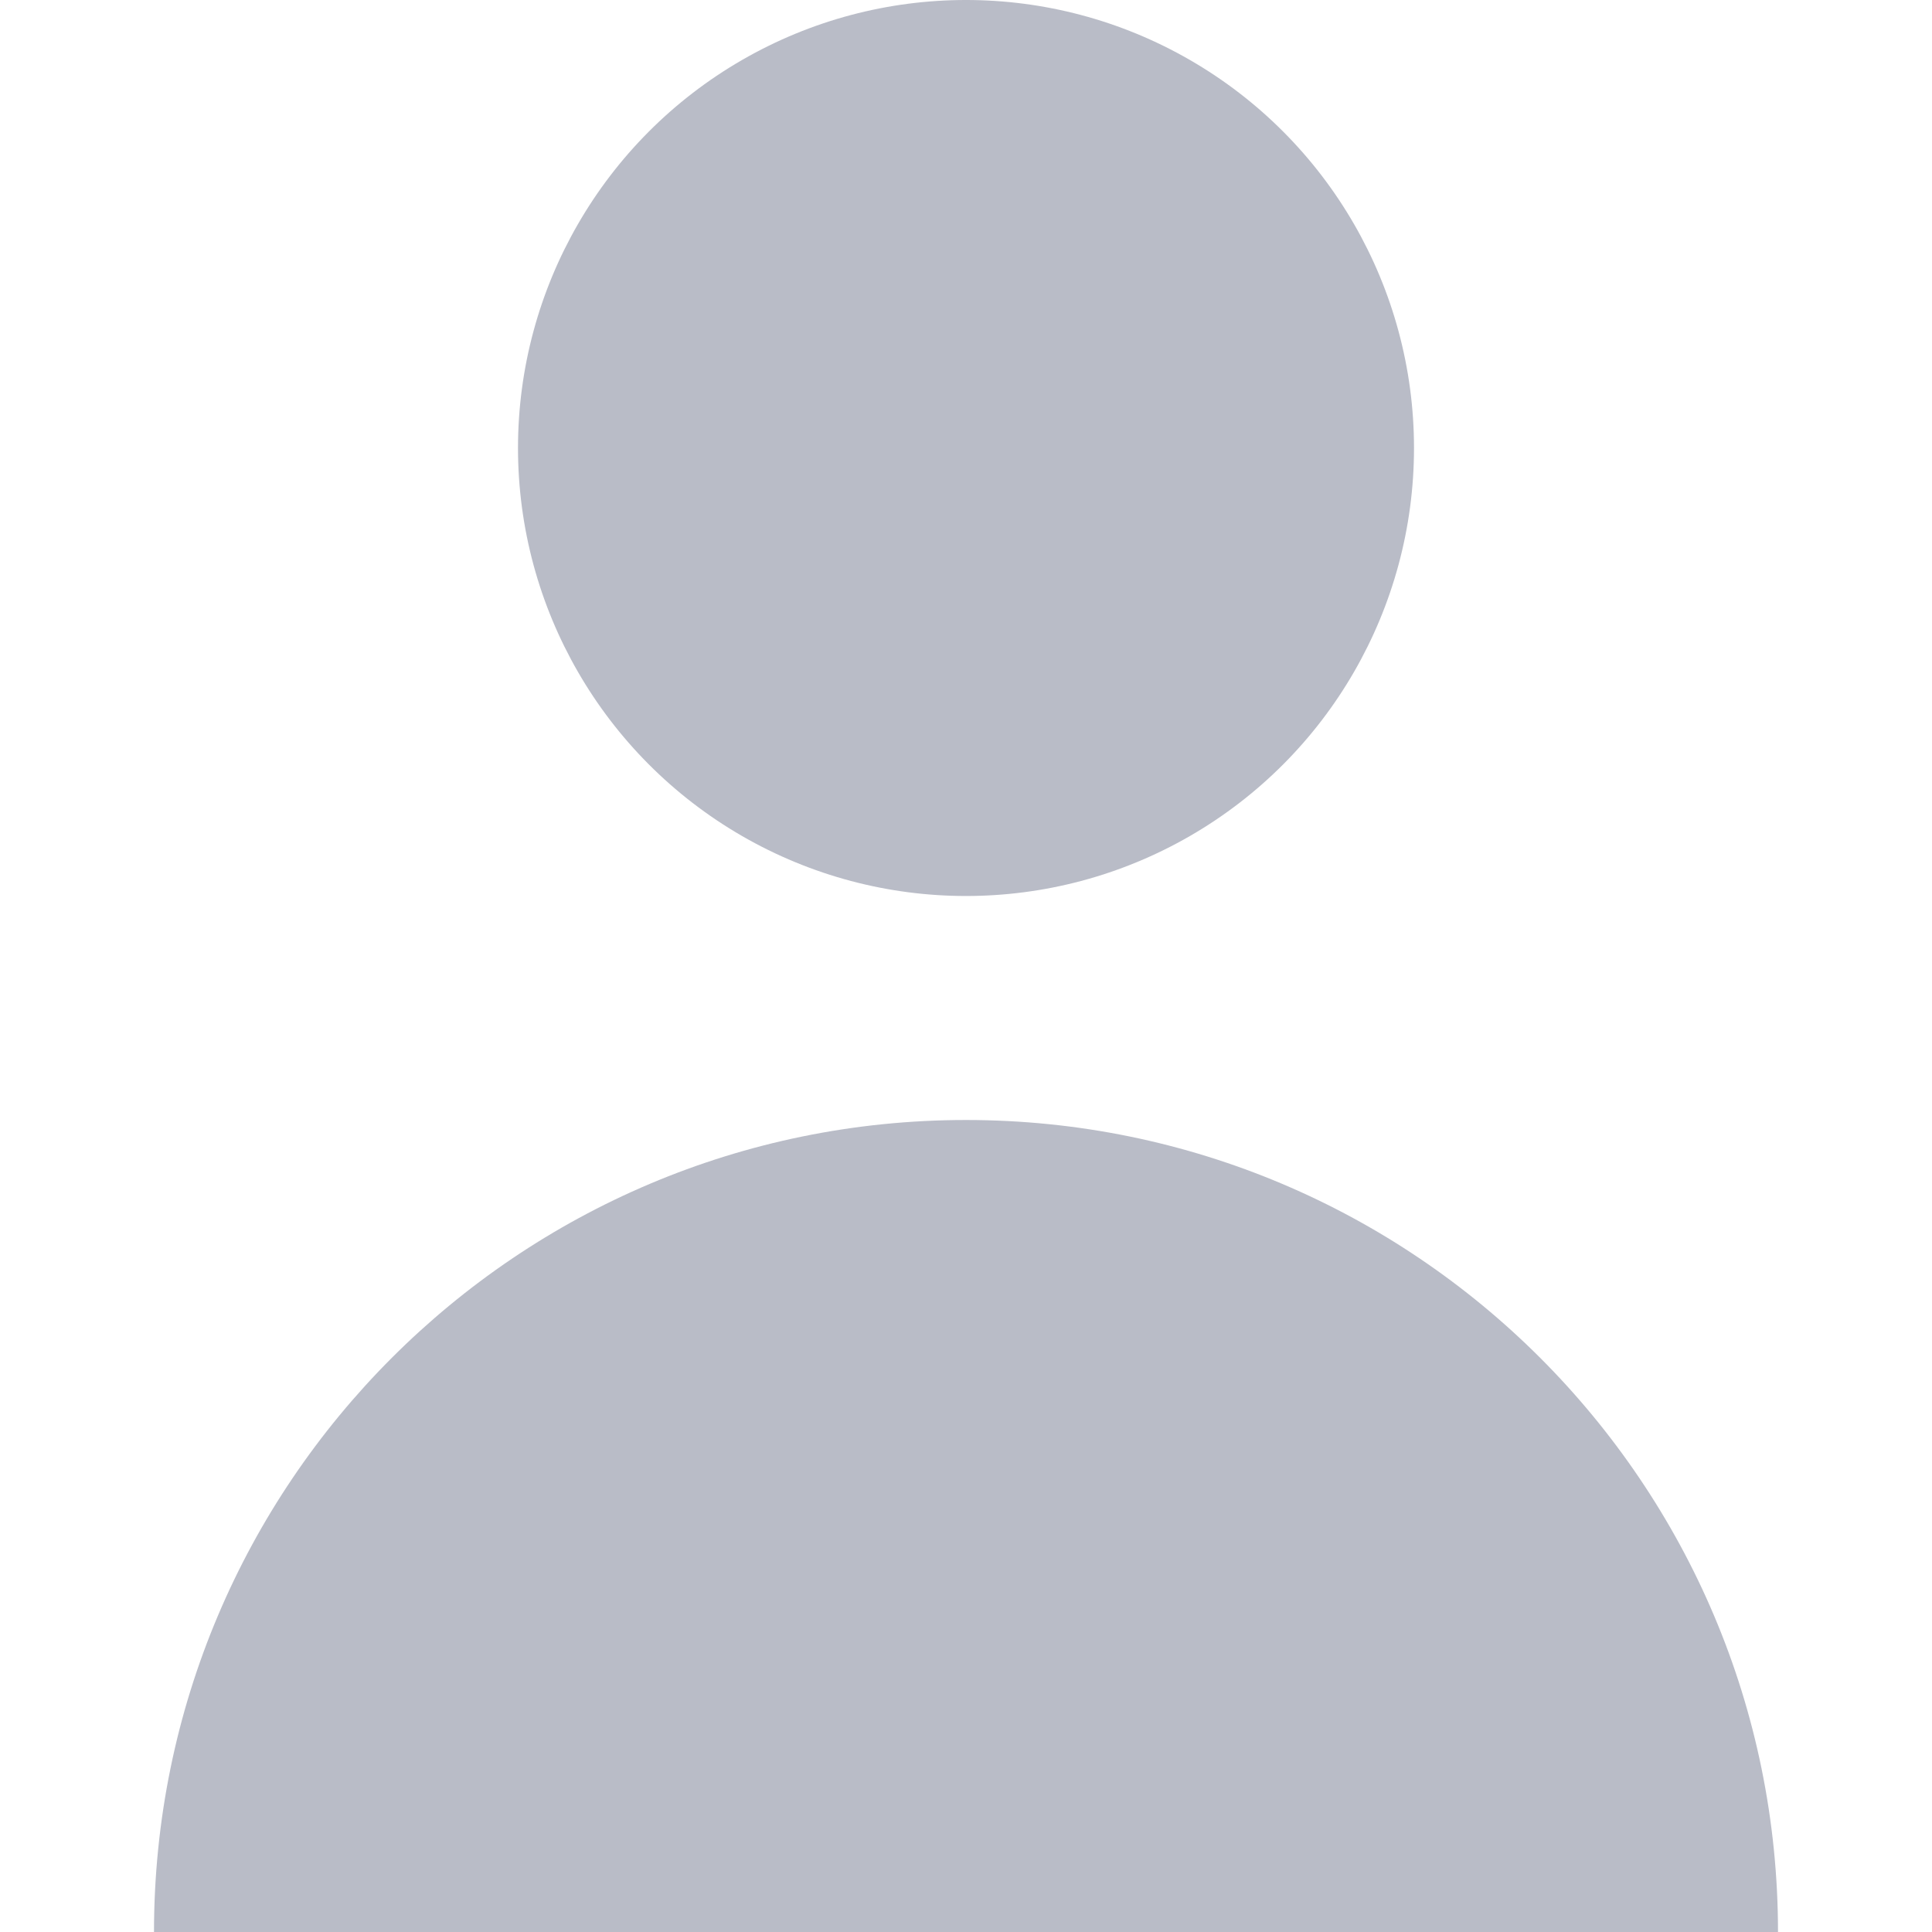
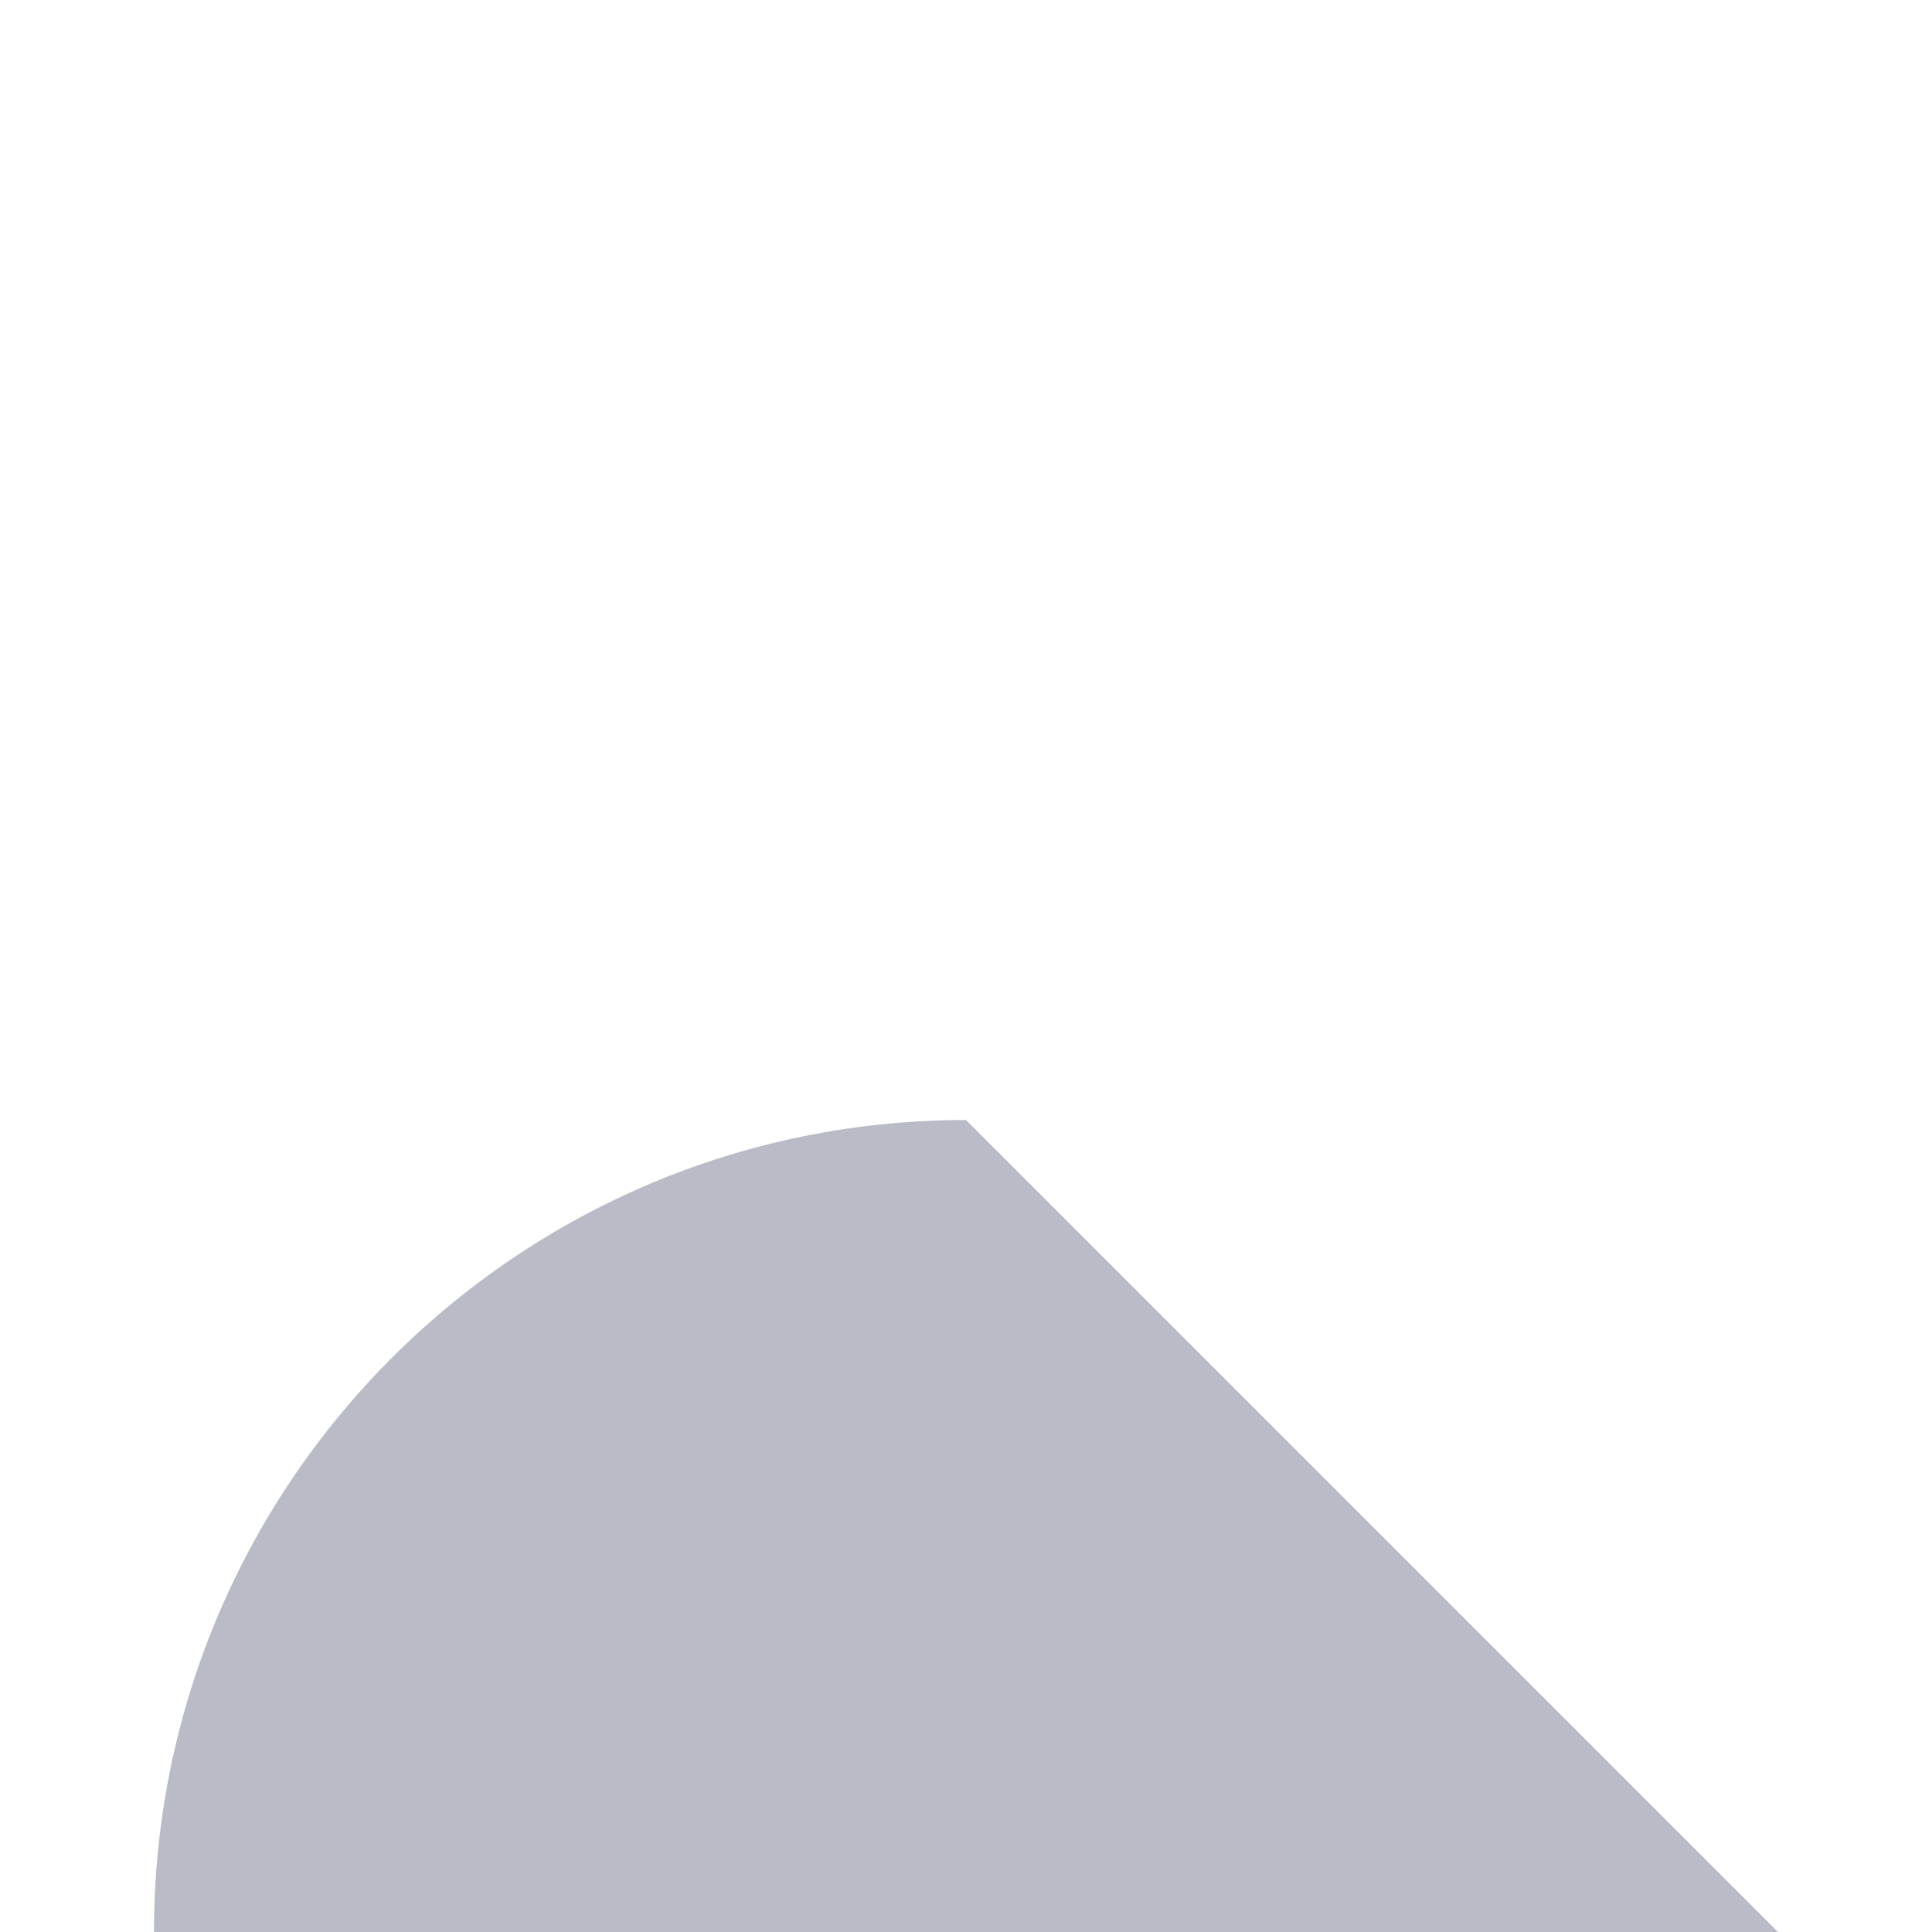
<svg xmlns="http://www.w3.org/2000/svg" fill="#b9bcc7" viewBox="0 0 258.75 258.75">
-   <circle cx="129.375" cy="60" r="60" />
-   <path d="M129.375 150c-60.061 0-108.75 48.689-108.75 108.75h217.5c0-60.061-48.689-108.75-108.75-108.75z" />
+   <path d="M129.375 150c-60.061 0-108.75 48.689-108.75 108.75h217.5z" />
</svg>